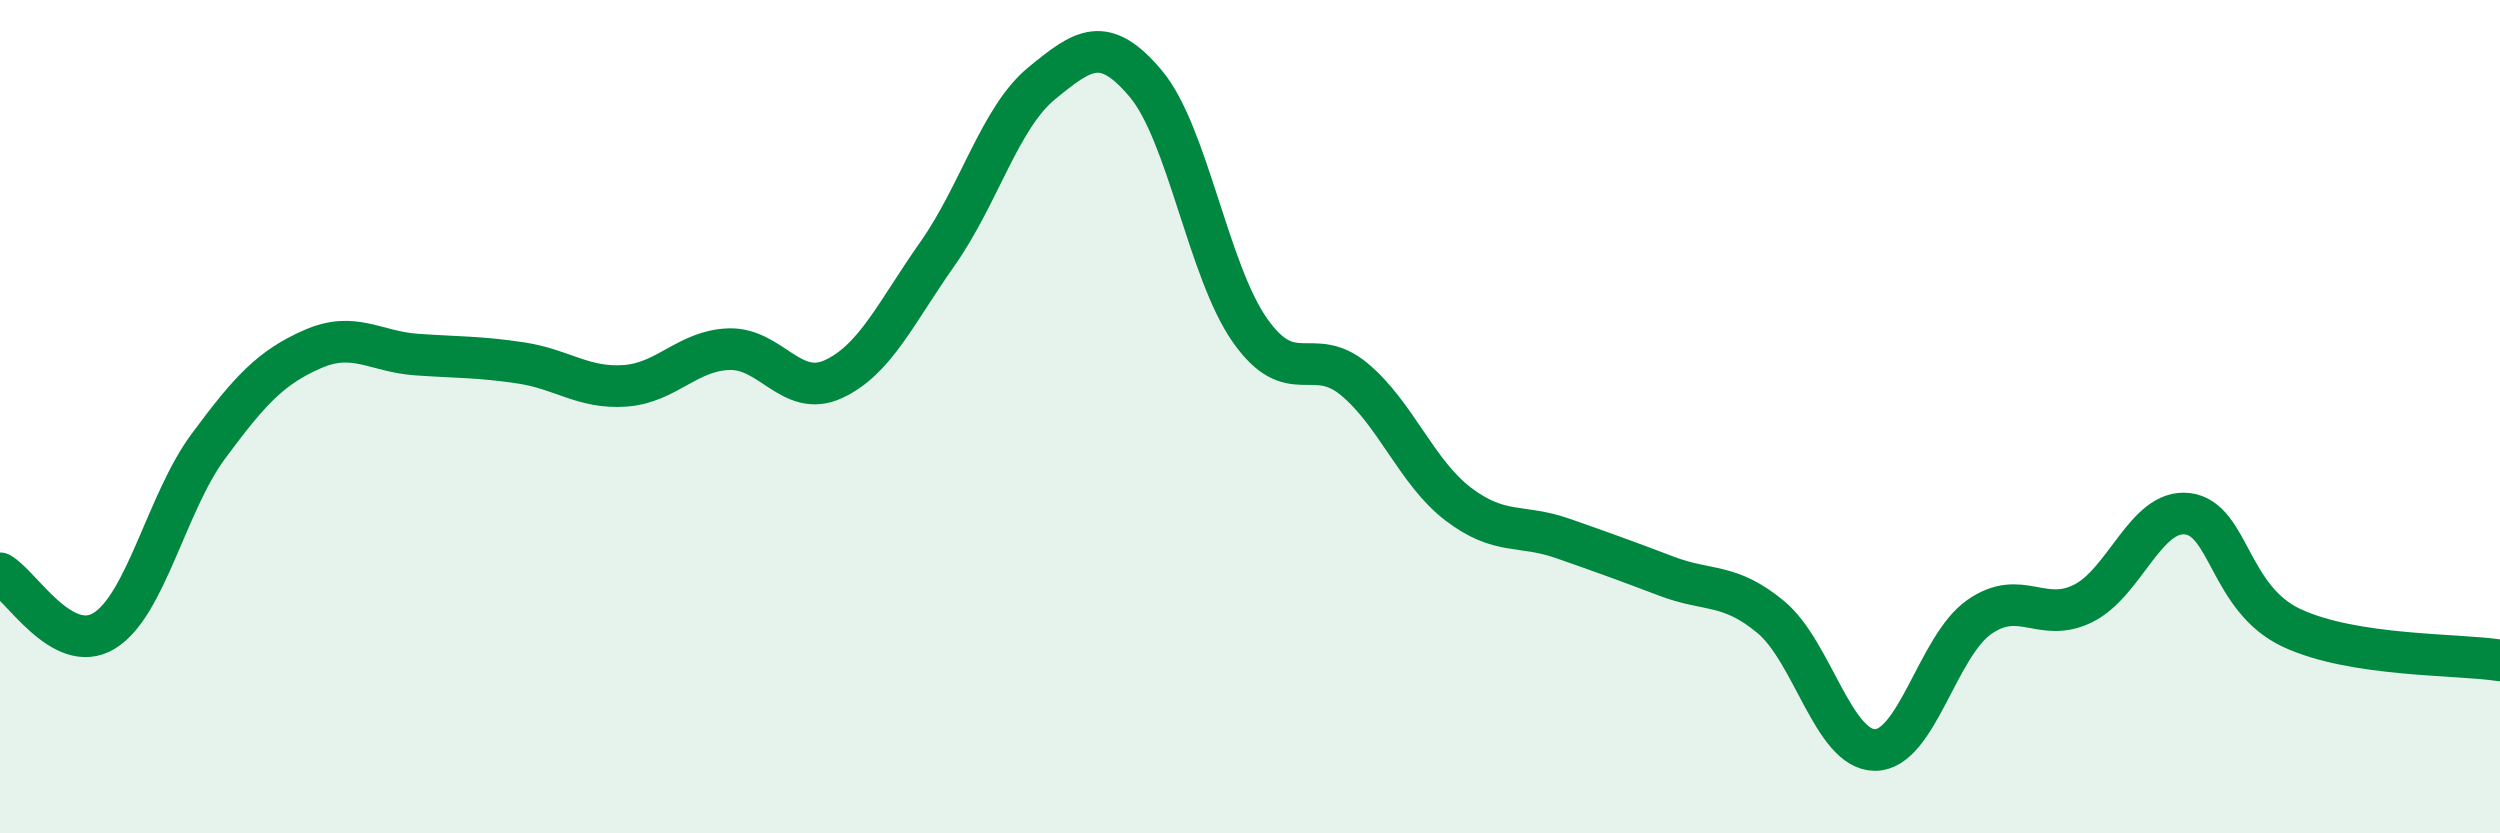
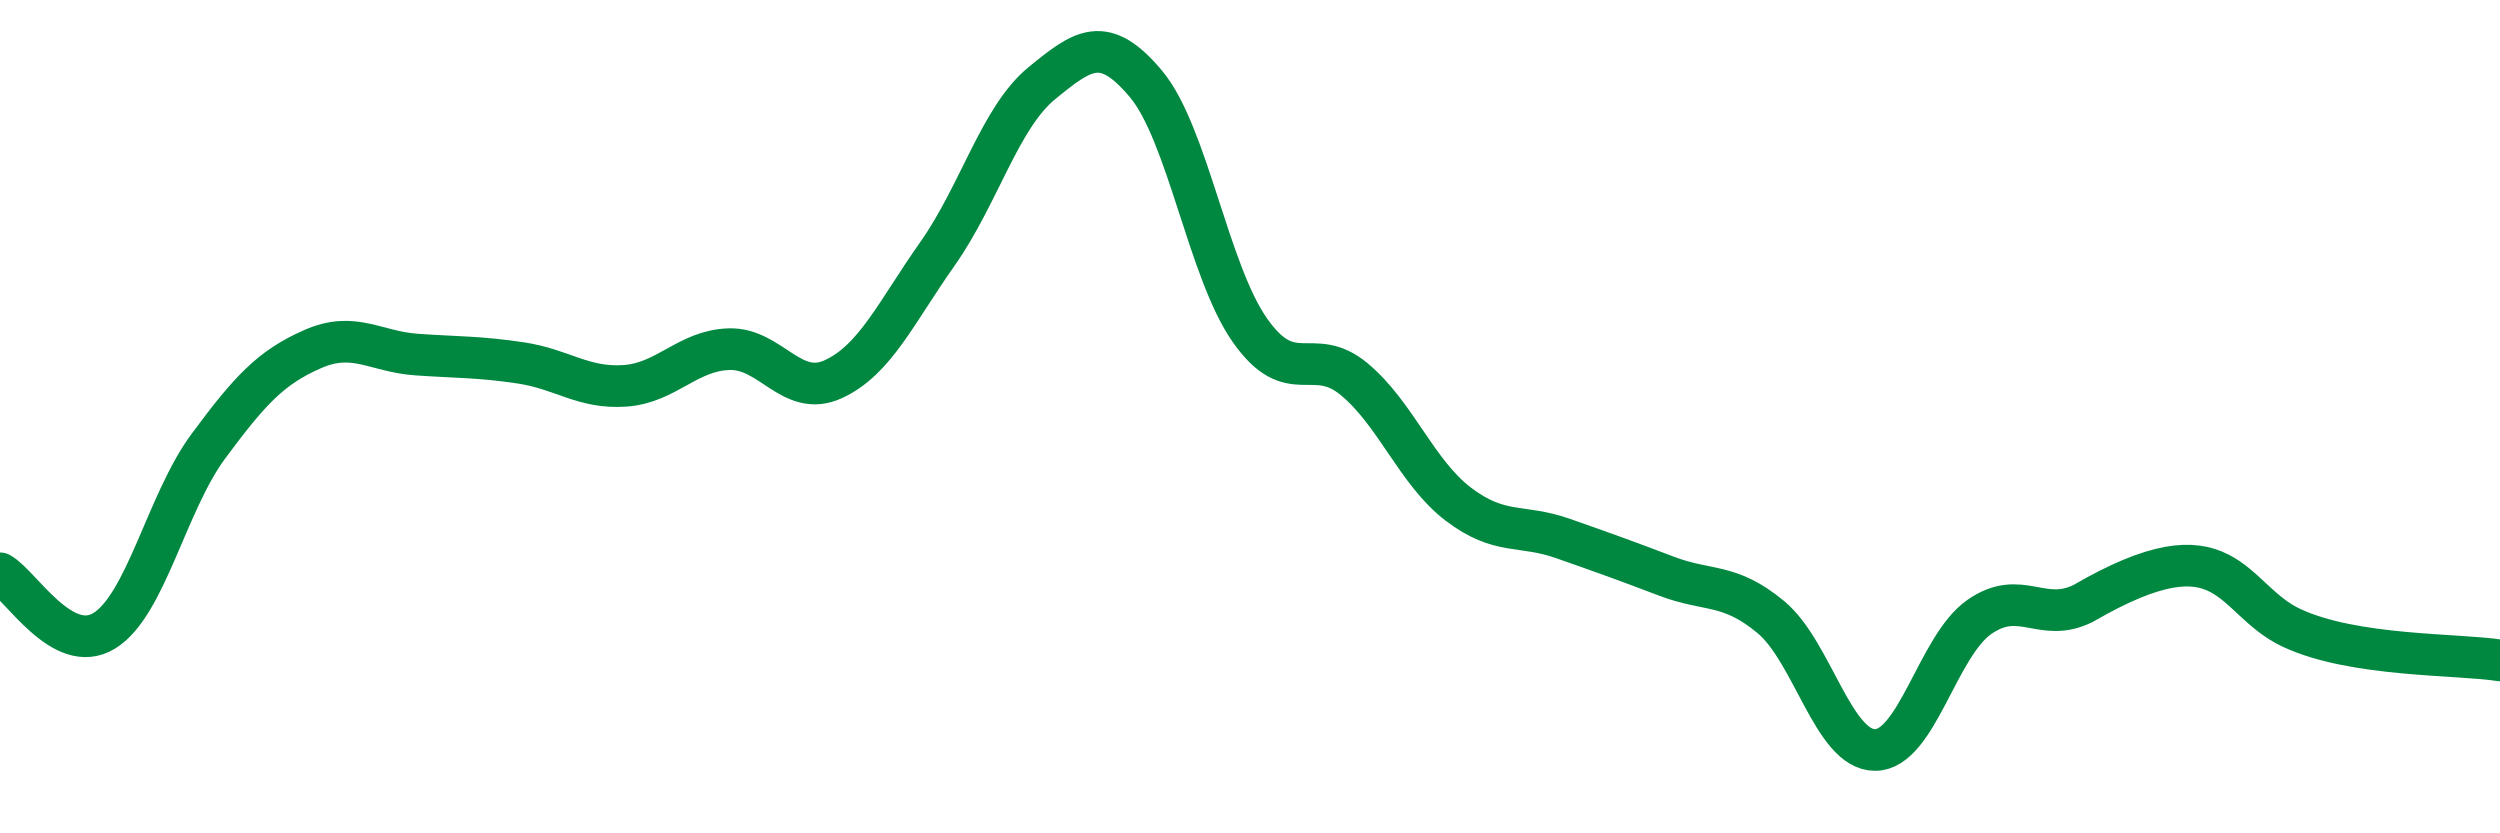
<svg xmlns="http://www.w3.org/2000/svg" width="60" height="20" viewBox="0 0 60 20">
-   <path d="M 0,13.76 C 0.5,14.04 1.5,15.75 2.5,15.14 C 3.5,14.53 4,12.06 5,10.71 C 6,9.36 6.5,8.82 7.5,8.38 C 8.5,7.94 9,8.44 10,8.51 C 11,8.58 11.5,8.56 12.5,8.71 C 13.5,8.86 14,9.33 15,9.26 C 16,9.19 16.5,8.41 17.5,8.38 C 18.5,8.35 19,9.56 20,9.1 C 21,8.64 21.5,7.51 22.5,6.09 C 23.5,4.67 24,2.82 25,2 C 26,1.18 26.5,0.82 27.5,2.01 C 28.5,3.2 29,6.51 30,7.93 C 31,9.35 31.5,8.27 32.5,9.1 C 33.5,9.93 34,11.34 35,12.1 C 36,12.86 36.5,12.57 37.5,12.92 C 38.5,13.27 39,13.45 40,13.83 C 41,14.21 41.5,13.98 42.5,14.81 C 43.5,15.64 44,18 45,18 C 46,18 46.5,15.51 47.5,14.81 C 48.5,14.11 49,14.98 50,14.48 C 51,13.98 51.5,12.21 52.5,12.33 C 53.5,12.45 53.5,14.37 55,15.07 C 56.5,15.77 59,15.69 60,15.85L60 20L0 20Z" fill="#008740" opacity="0.1" stroke-linecap="round" stroke-linejoin="round" />
-   <path d="M 0,13.76 C 0.5,14.04 1.5,15.75 2.5,15.14 C 3.5,14.53 4,12.06 5,10.71 C 6,9.36 6.5,8.82 7.5,8.38 C 8.5,7.94 9,8.44 10,8.51 C 11,8.58 11.5,8.56 12.5,8.71 C 13.5,8.86 14,9.33 15,9.26 C 16,9.19 16.5,8.41 17.5,8.38 C 18.5,8.35 19,9.56 20,9.1 C 21,8.64 21.5,7.51 22.5,6.09 C 23.5,4.67 24,2.82 25,2 C 26,1.18 26.5,0.82 27.5,2.01 C 28.5,3.2 29,6.51 30,7.93 C 31,9.35 31.5,8.27 32.5,9.1 C 33.5,9.93 34,11.34 35,12.1 C 36,12.86 36.5,12.57 37.5,12.92 C 38.5,13.27 39,13.45 40,13.83 C 41,14.21 41.5,13.98 42.5,14.81 C 43.5,15.64 44,18 45,18 C 46,18 46.5,15.51 47.5,14.81 C 48.5,14.11 49,14.98 50,14.48 C 51,13.98 51.5,12.21 52.5,12.33 C 53.5,12.45 53.5,14.37 55,15.07 C 56.5,15.77 59,15.69 60,15.85" stroke="#008740" stroke-width="1" fill="none" stroke-linecap="round" stroke-linejoin="round" />
+   <path d="M 0,13.76 C 0.5,14.04 1.5,15.75 2.5,15.14 C 3.5,14.53 4,12.06 5,10.71 C 6,9.36 6.5,8.82 7.5,8.38 C 8.5,7.94 9,8.44 10,8.51 C 11,8.58 11.5,8.56 12.5,8.71 C 13.5,8.86 14,9.33 15,9.26 C 16,9.19 16.5,8.41 17.5,8.38 C 18.5,8.35 19,9.56 20,9.1 C 21,8.64 21.5,7.51 22.5,6.09 C 23.5,4.67 24,2.82 25,2 C 26,1.18 26.5,0.82 27.5,2.01 C 28.5,3.2 29,6.51 30,7.93 C 31,9.35 31.5,8.27 32.5,9.1 C 33.5,9.93 34,11.34 35,12.1 C 36,12.86 36.5,12.57 37.5,12.92 C 38.5,13.27 39,13.45 40,13.83 C 41,14.21 41.5,13.98 42.5,14.81 C 43.5,15.64 44,18 45,18 C 46,18 46.5,15.51 47.5,14.81 C 48.5,14.11 49,14.98 50,14.48 C 53.5,12.45 53.5,14.37 55,15.07 C 56.5,15.77 59,15.69 60,15.85" stroke="#008740" stroke-width="1" fill="none" stroke-linecap="round" stroke-linejoin="round" />
</svg>